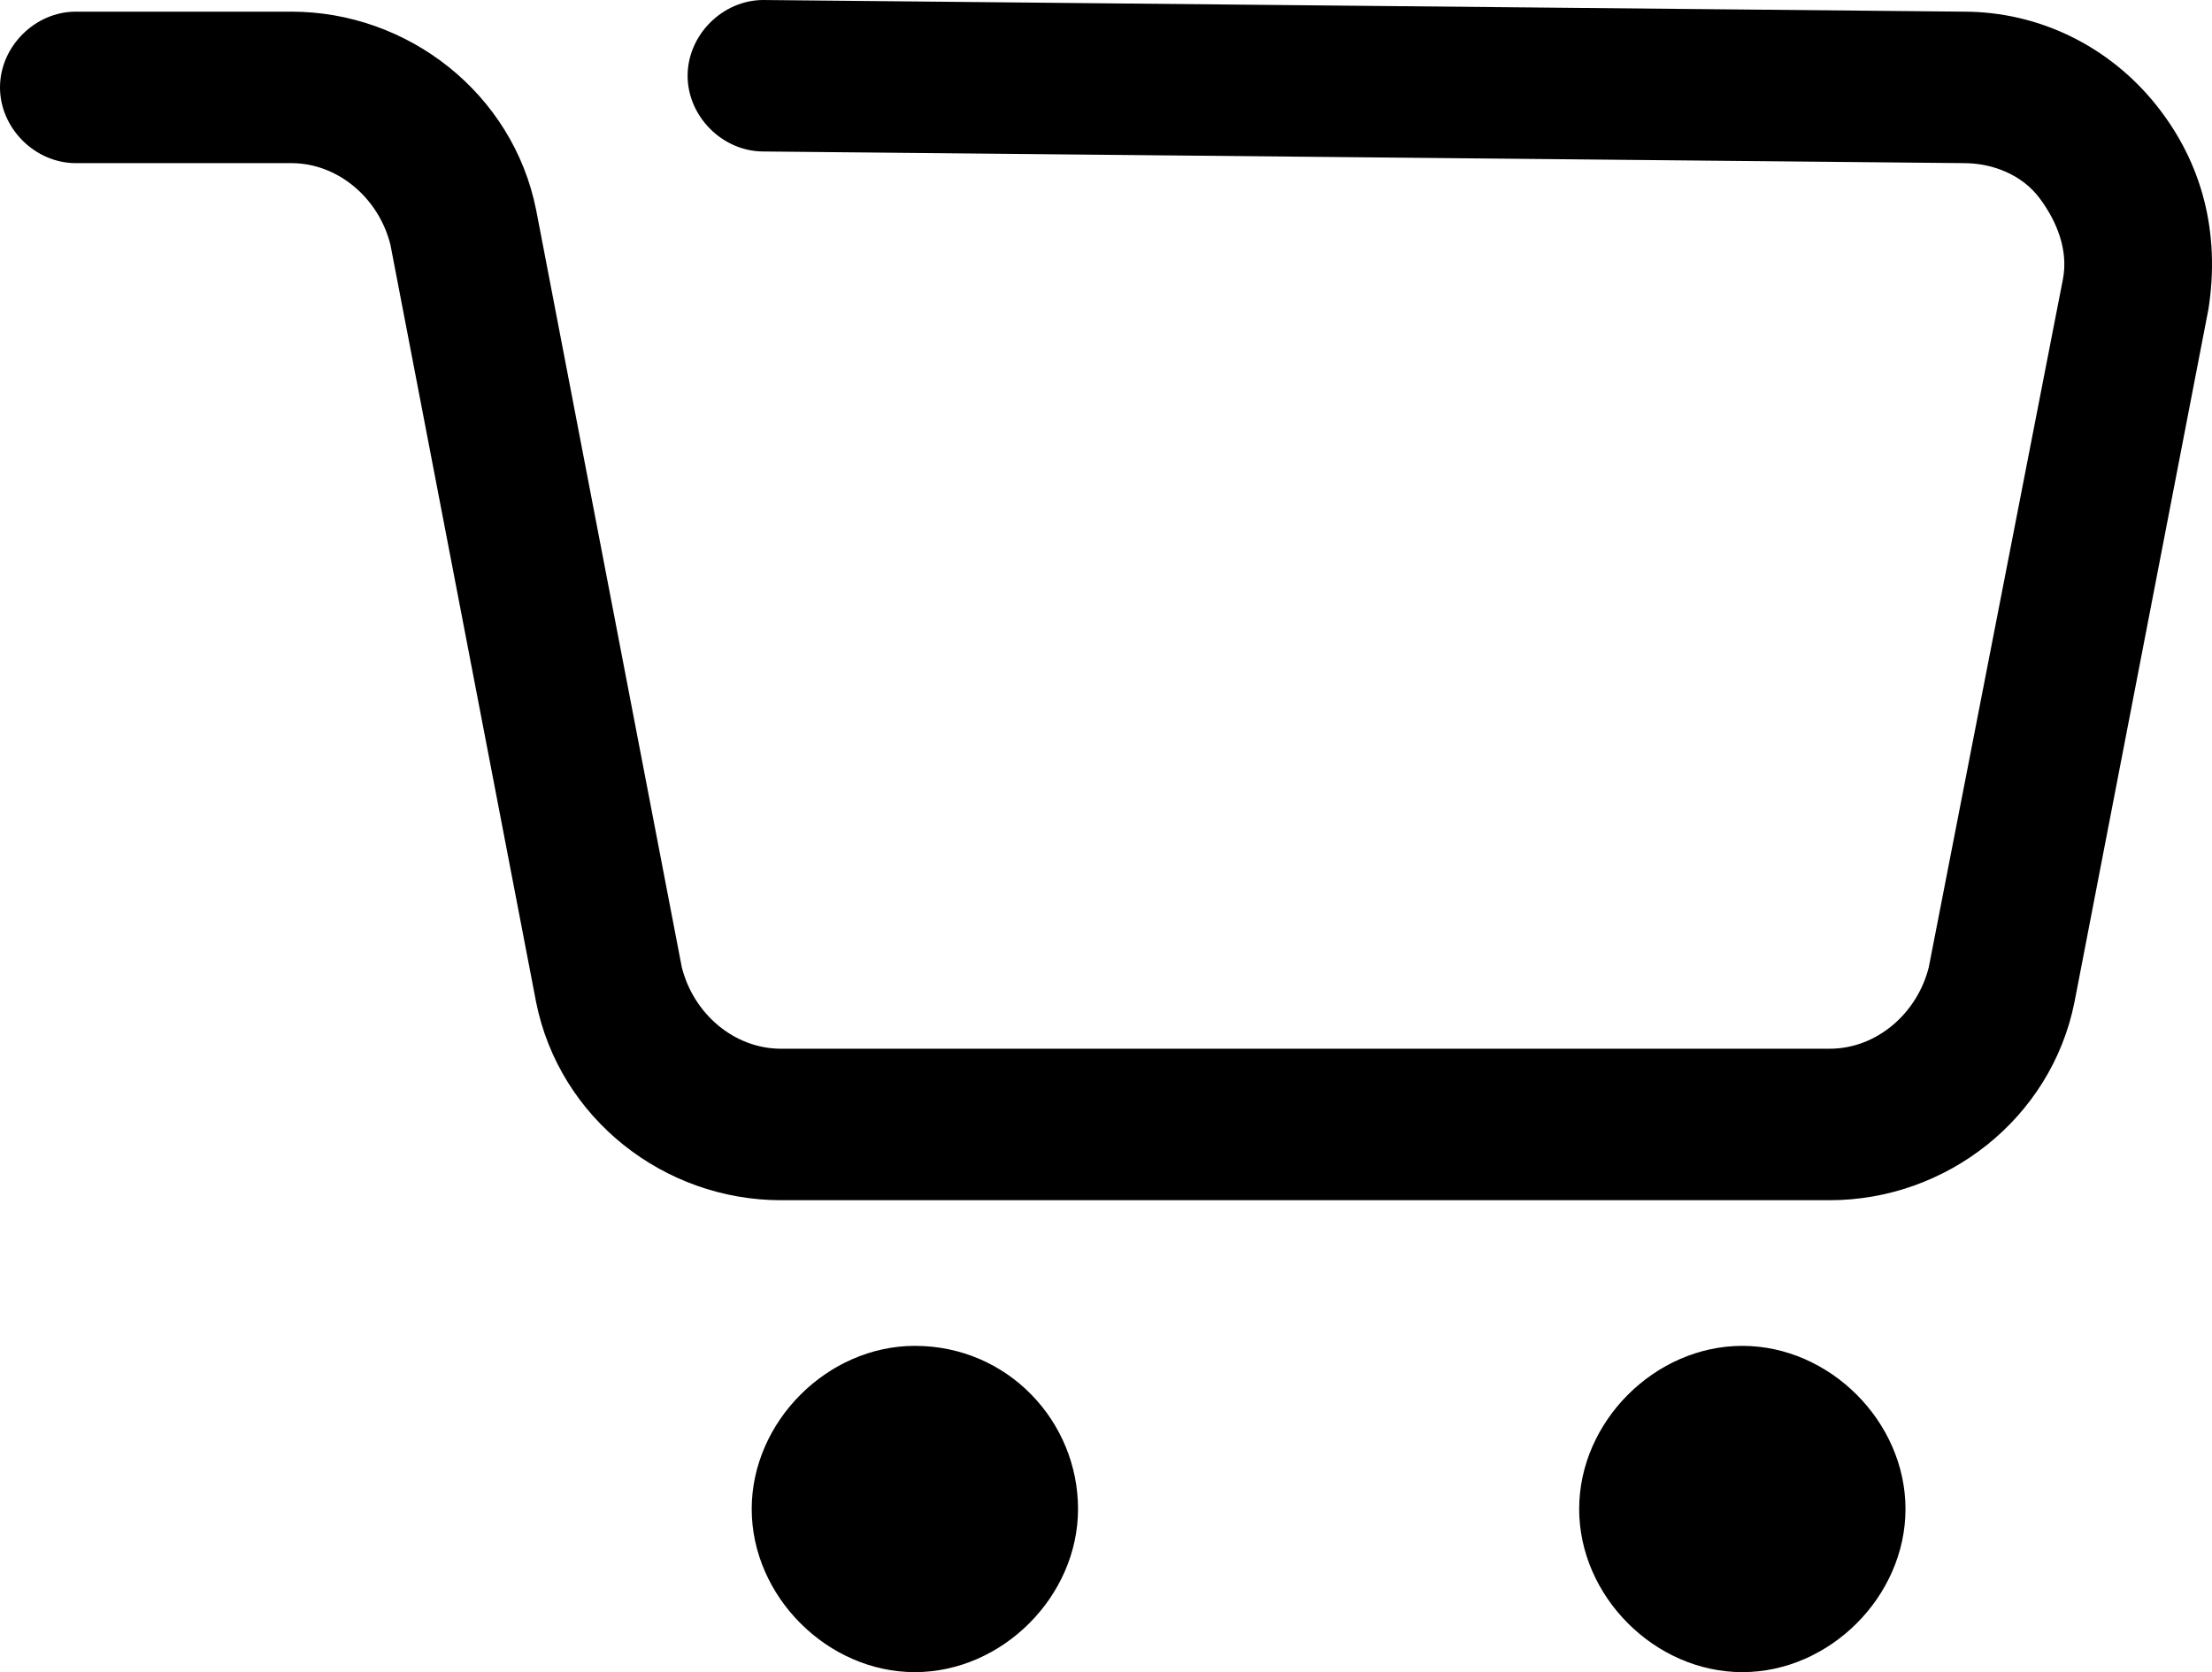
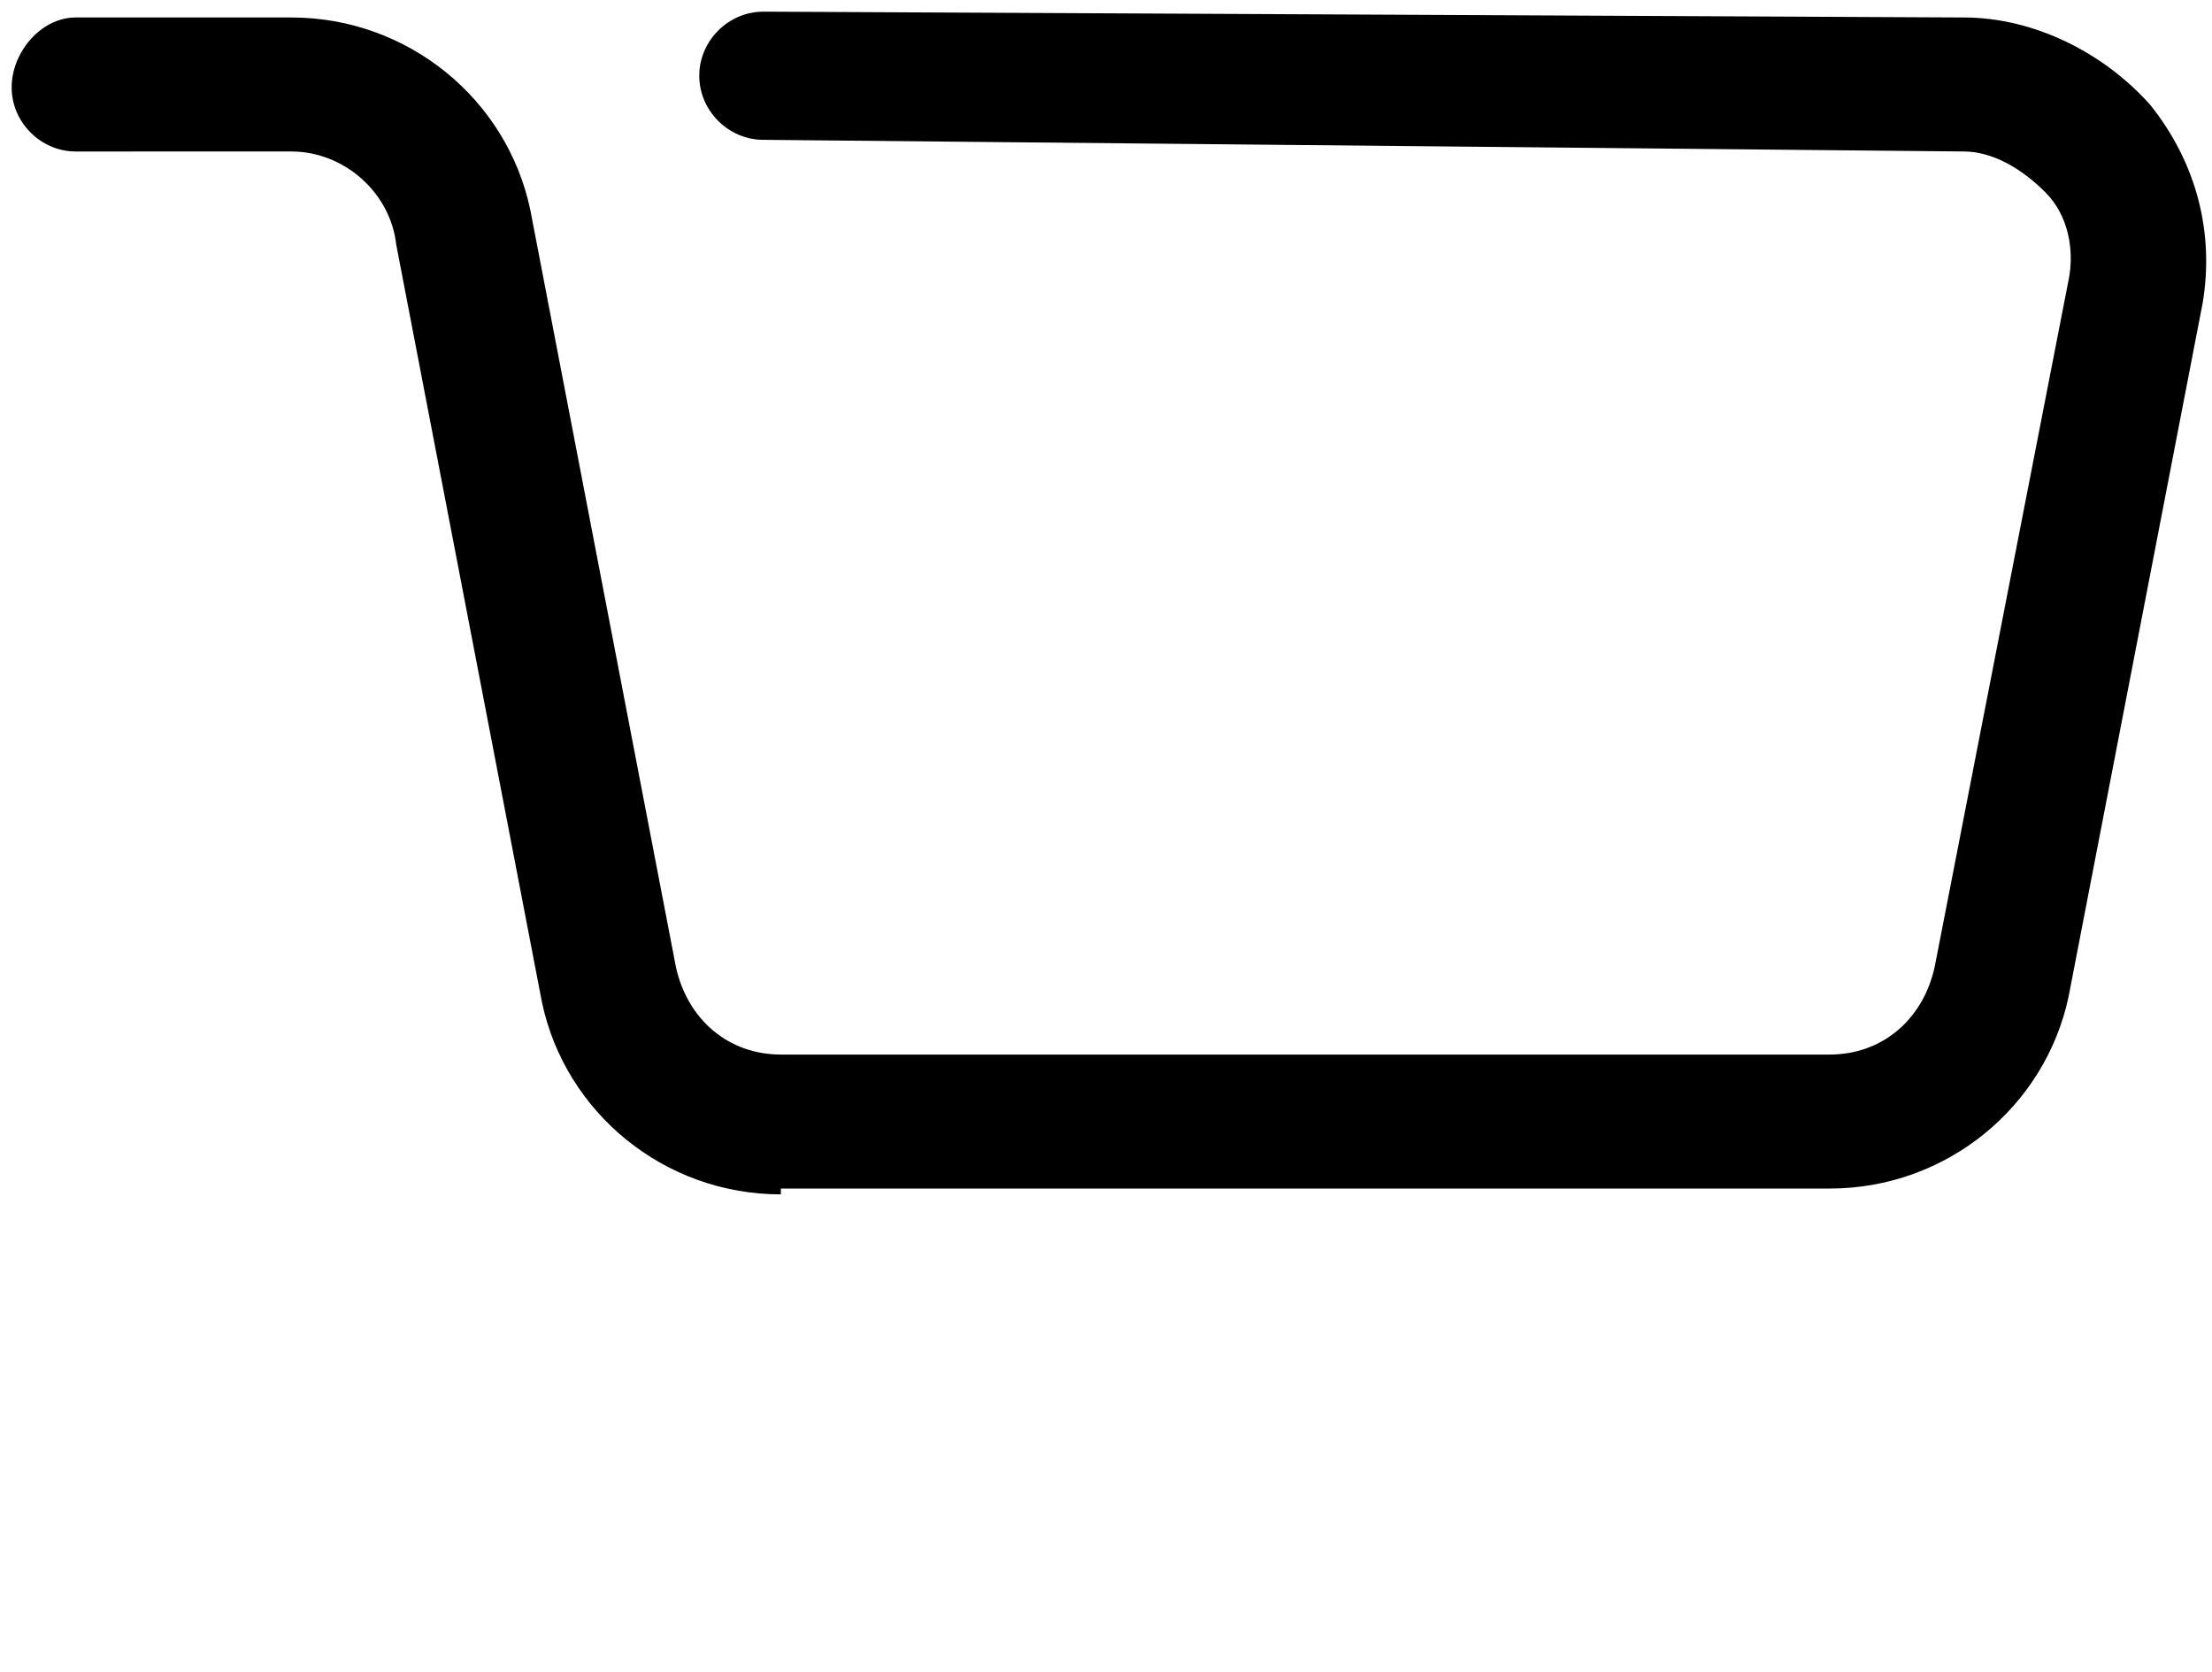
<svg xmlns="http://www.w3.org/2000/svg" viewBox="0 0 37.96 28.7">
  <g id="a" />
  <g id="b">
    <g id="c">
      <g>
        <g>
-           <circle cx="15.7" cy="25.9" r="2.7" />
-           <path d="M15.7,23.4c1.4,0,2.5,1.1,2.5,2.5s-1.1,2.5-2.5,2.5-2.5-1.1-2.5-2.5,1.2-2.5,2.5-2.5m0-.3c-1.5,0-2.8,1.3-2.8,2.8s1.3,2.8,2.8,2.8,2.8-1.3,2.8-2.8-1.2-2.8-2.8-2.8h0Z" />
-         </g>
+           </g>
        <g>
-           <circle cx="29.9" cy="25.9" r="2.7" />
-           <path d="M29.9,23.4c1.4,0,2.5,1.1,2.5,2.5s-1.1,2.5-2.5,2.5-2.5-1.1-2.5-2.5,1.1-2.5,2.5-2.5m0-.3c-1.5,0-2.8,1.3-2.8,2.8s1.3,2.8,2.8,2.8,2.8-1.3,2.8-2.8-1.3-2.8-2.8-2.8h0Z" />
-         </g>
+           </g>
        <g>
          <path d="M13.4,20.5c-2,0-3.7-1.4-4.1-3.3L6.8,4.2c-.1-.9-.9-1.6-1.8-1.6H1.3C.7,2.6,.2,2.1,.2,1.5S.7,.3,1.3,.3h3.7c2,0,3.7,1.4,4.1,3.3l2.5,13c.2,.9,.9,1.5,1.8,1.5H31.4c.9,0,1.6-.6,1.8-1.5l2.3-11.8c.1-.5,0-1.1-.4-1.5s-.9-.7-1.4-.7l-20.6-.2c-.6,0-1.1-.5-1.1-1.1s.5-1.1,1.1-1.1l20.6,.1c1.2,0,2.4,.6,3.2,1.5,.8,1,1.1,2.2,.9,3.4l-2.3,11.9c-.4,1.9-2.1,3.3-4.1,3.3H13.4v.1Z" />
-           <path d="M13.1,.3l20.5,.1c1.2,0,2.3,.5,3.1,1.5,.8,.9,1.1,2.1,.8,3.3l-2.2,11.9c-.4,1.9-2,3.2-3.9,3.2H13.4c-1.9,0-3.5-1.3-3.9-3.2L7,4.1c-.2-.9-1-1.6-2-1.6H1.3c-.6,0-1-.4-1-1S.7,.5,1.3,.5h3.7c1.9,0,3.5,1.3,3.9,3.2l2.5,13c.2,.9,1,1.6,2,1.6H31.4c1,0,1.8-.7,2-1.6l2.3-11.8c.1-.6,0-1.2-.4-1.7s-.9-.7-1.5-.7h0l-20.7-.2c-.6,0-1-.4-1-1s.5-1,1-1m0-.3c-.7,0-1.3,.6-1.3,1.3s.6,1.3,1.3,1.3l20.6,.2c.5,0,1,.2,1.3,.6s.5,.9,.4,1.4l-2.3,11.8c-.2,.8-.9,1.4-1.7,1.4H13.4c-.8,0-1.5-.6-1.7-1.4L9.2,3.6C8.8,1.6,7,.2,5,.2H1.3C.6,.2,0,.8,0,1.5s.6,1.3,1.3,1.3h3.7c.8,0,1.5,.6,1.7,1.4l2.5,13c.4,2,2.2,3.4,4.2,3.4H31.4c2,0,3.8-1.4,4.2-3.4l2.3-11.9c.2-1.3-.1-2.5-.9-3.5-.8-1-2-1.6-3.3-1.6l-20.6-.2h0Z" />
        </g>
      </g>
    </g>
  </g>
</svg>